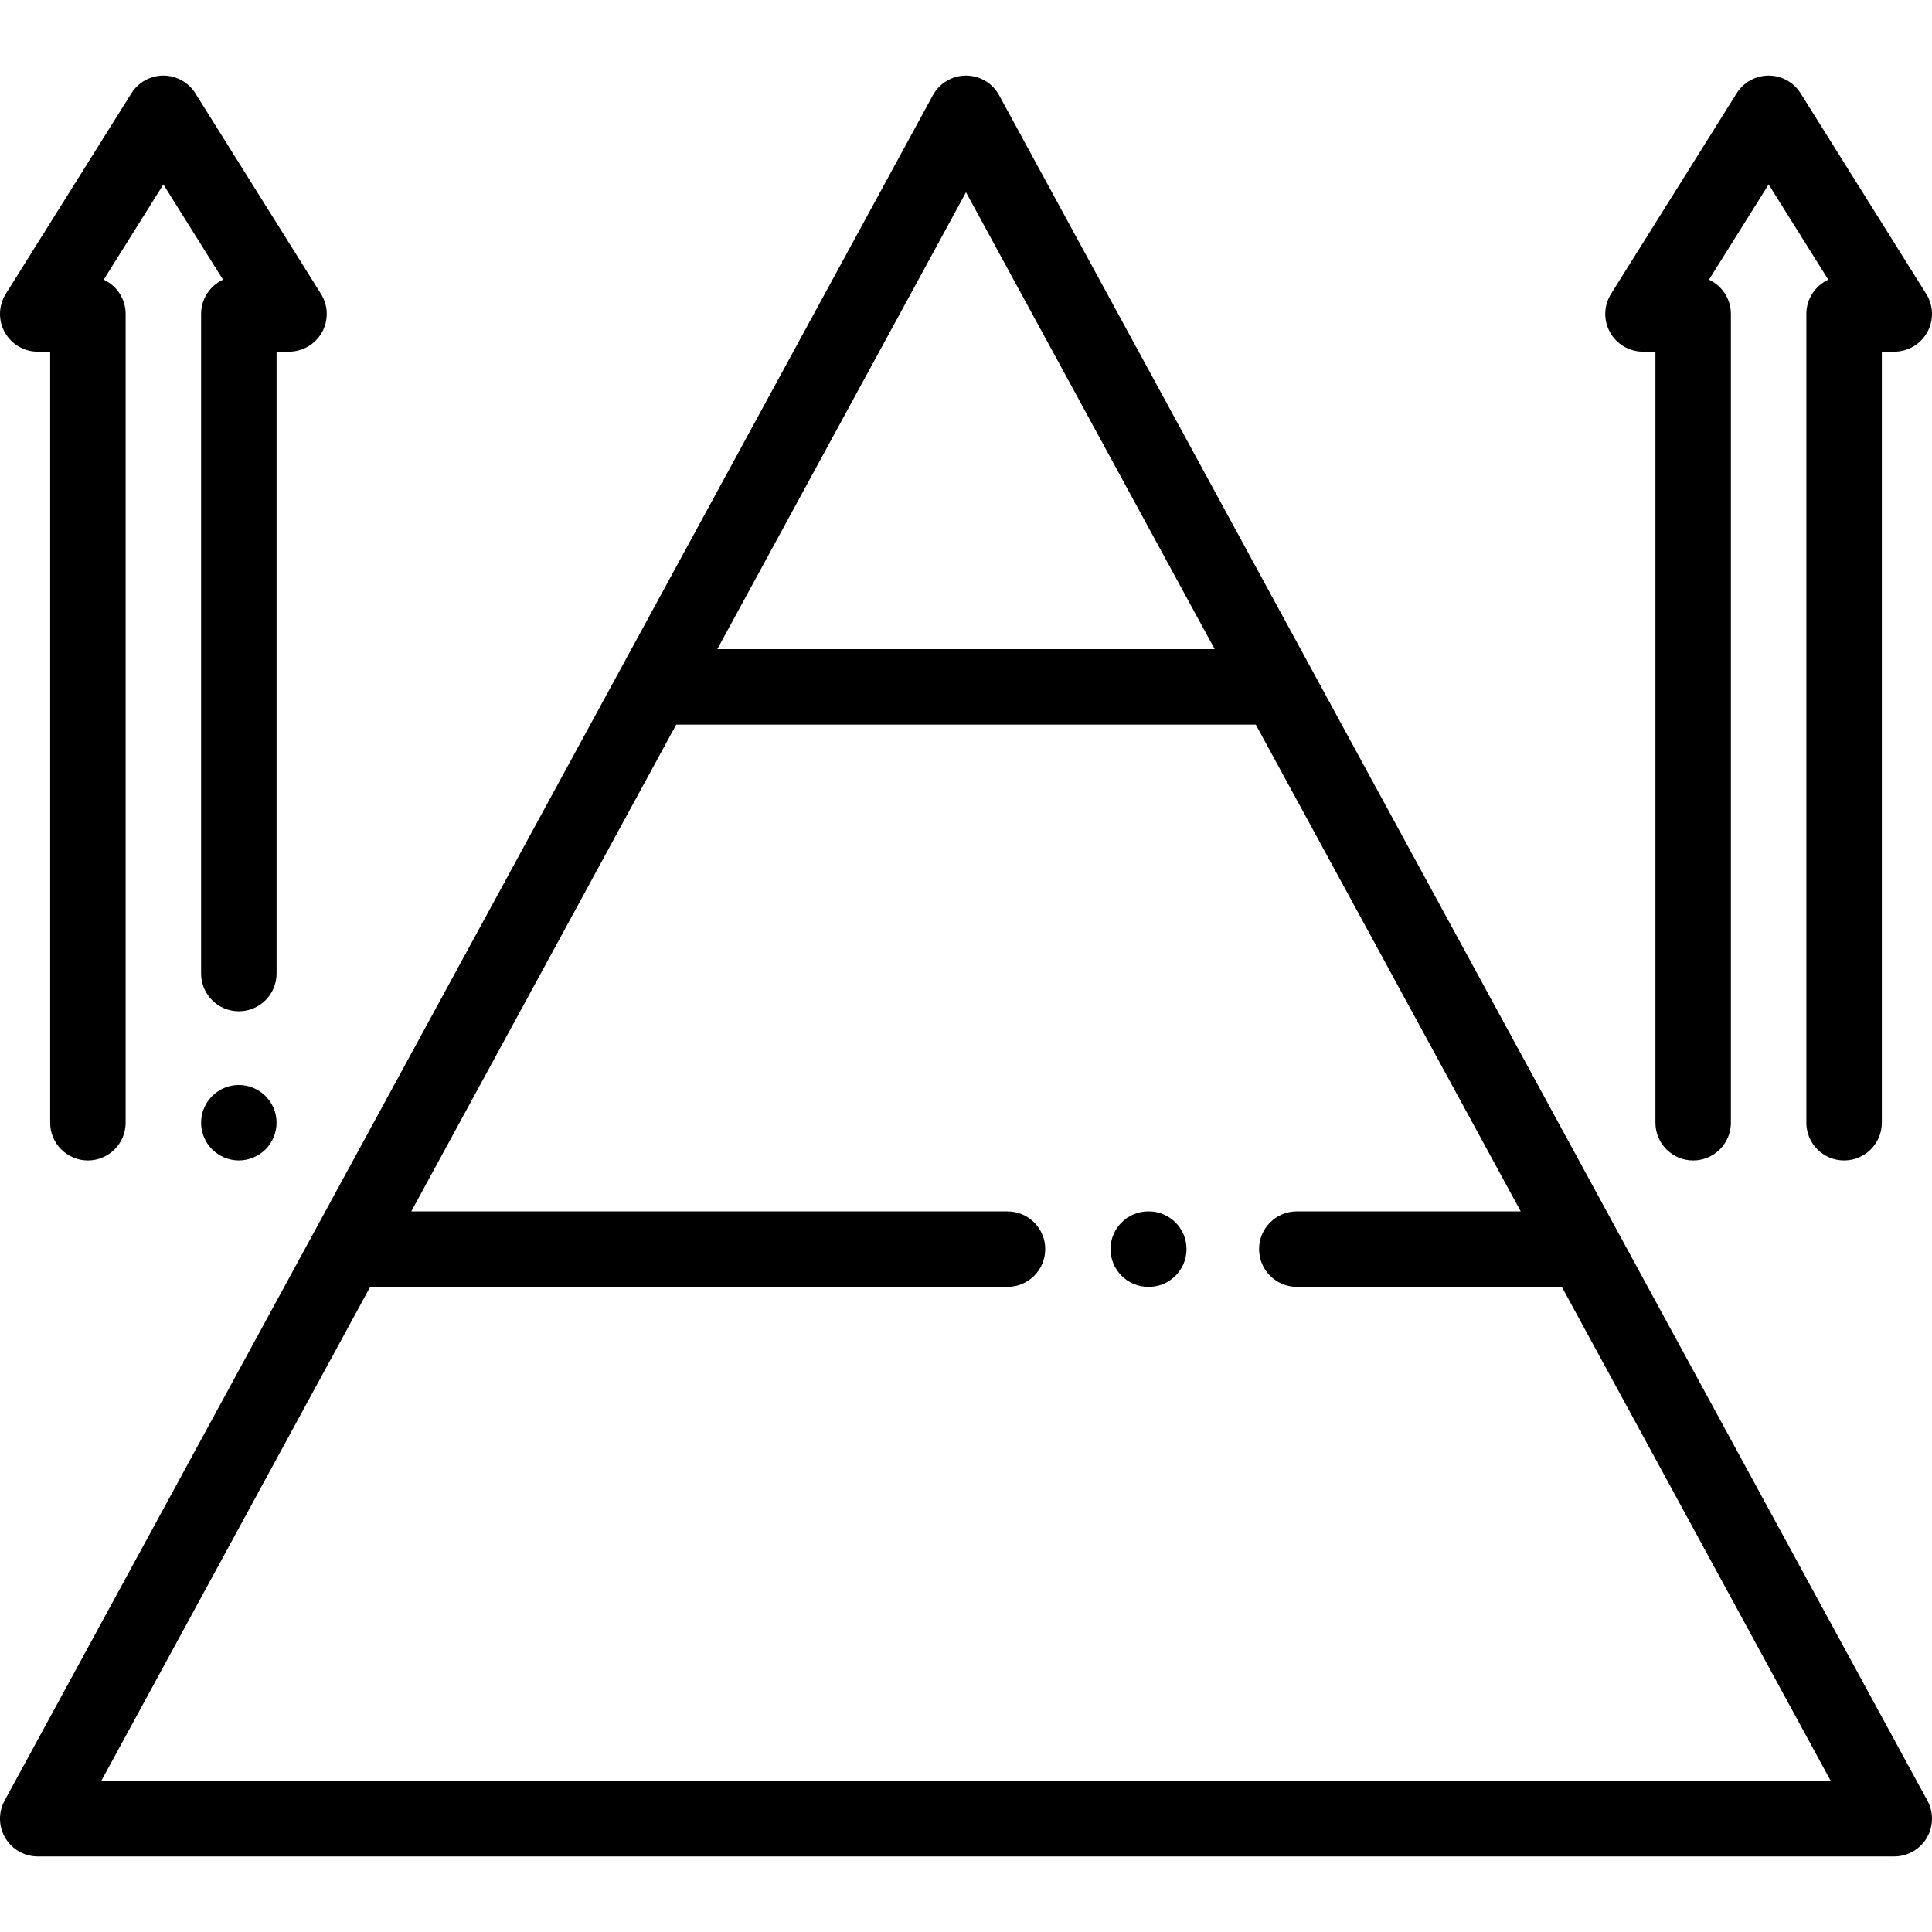
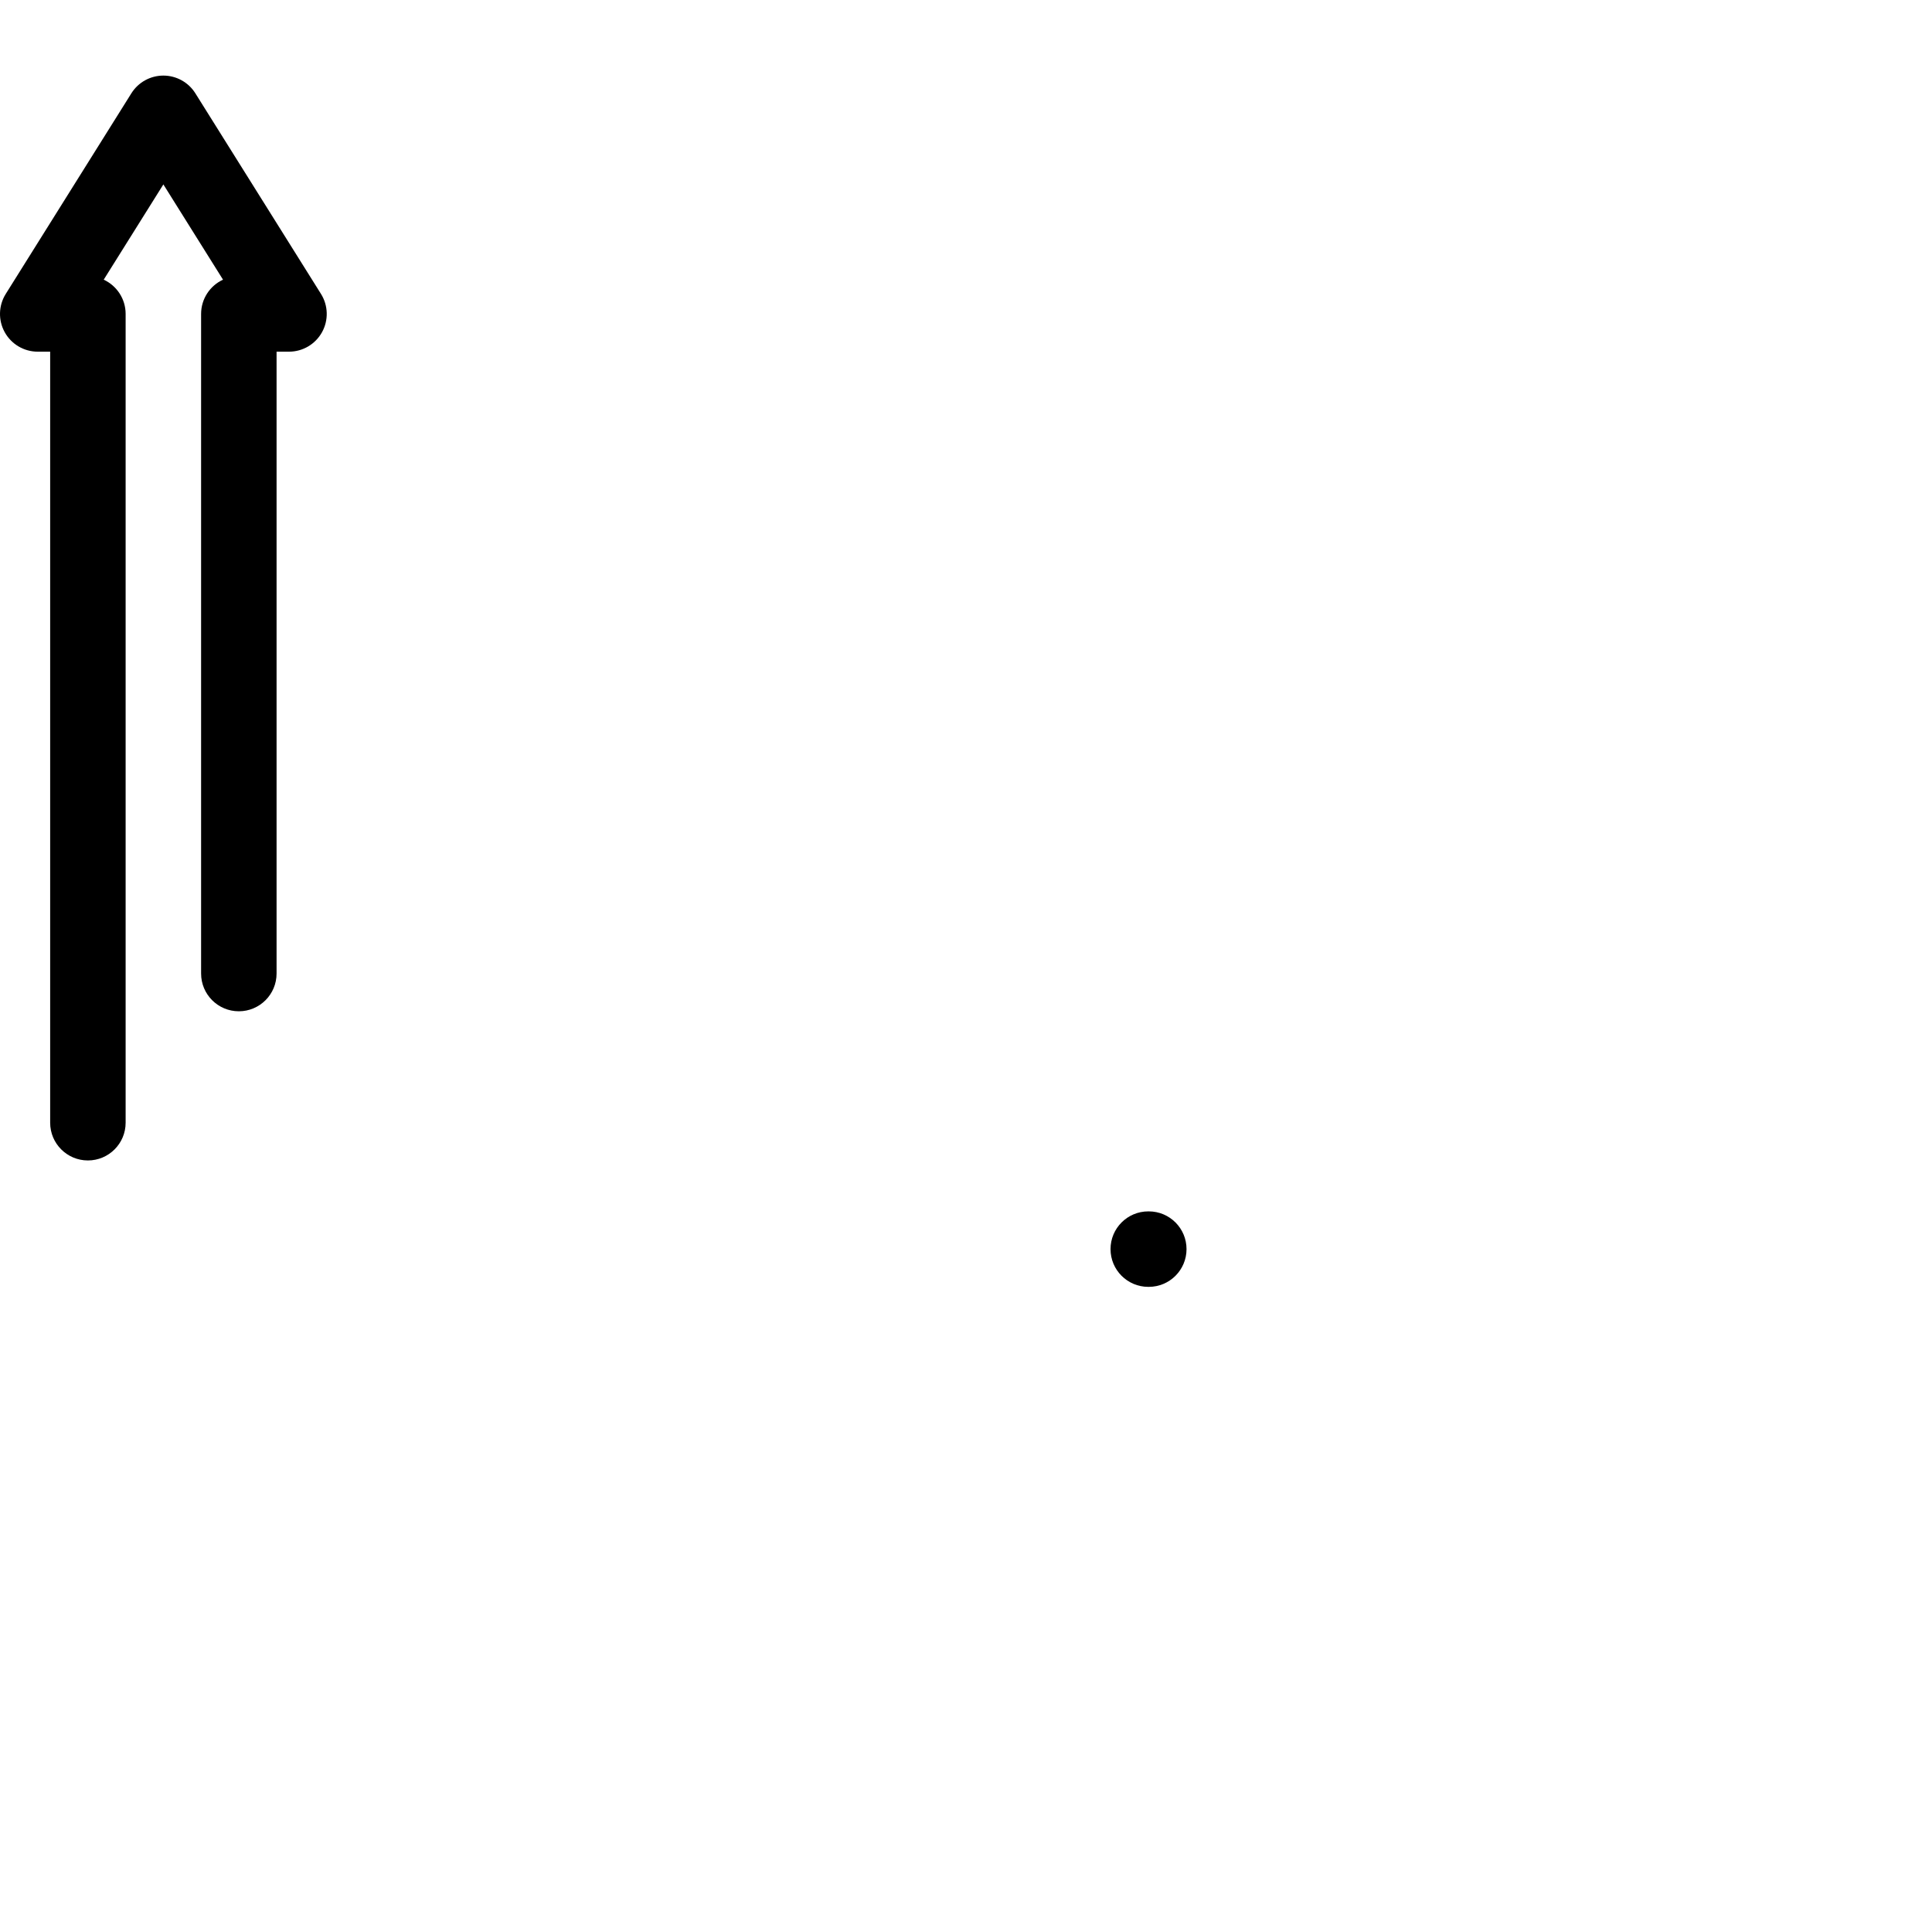
<svg xmlns="http://www.w3.org/2000/svg" id="Capa_1" x="0px" y="0px" viewBox="0 0 512.001 512.001" style="enable-background:new 0 0 512.001 512.001;" xml:space="preserve">
  <g>
    <g>
      <path d="M304.442,321.03h-0.139c-5.523,0-10,4.478-10,10c0,5.522,4.477,10,10,10h0.139c5.523,0,10-4.478,10-10 C314.442,325.508,309.965,321.03,304.442,321.03z" />
    </g>
  </g>
  <g>
    <g>
-       <path d="M510.783,477.188l-246-451.938c-1.751-3.217-5.121-5.219-8.783-5.219c-3.663,0-7.032,2.002-8.783,5.219l-246,451.938 c-1.687,3.099-1.616,6.856,0.187,9.89c1.803,3.034,5.069,4.892,8.597,4.892h492c3.528,0,6.794-1.858,8.597-4.892 C512.399,484.044,512.47,480.286,510.783,477.188z M256,50.948l65.908,121.083H190.092L256,50.948z M26.829,471.969 l71.272-130.938H267c5.523,0,10-4.478,10-10c0-5.522-4.477-10-10-10H108.988l70.218-129h153.59l70.218,129h-59.346 c-5.523,0-10,4.478-10,10c0,5.522,4.477,10,10,10h70.233l71.272,130.938H26.829z" />
-     </g>
+       </g>
  </g>
  <g>
    <g>
-       <path d="M510.476,77.891l-33.294-53.167c-1.829-2.919-5.031-4.692-8.476-4.692s-6.647,1.773-8.476,4.692l-33.294,53.167 c-1.93,3.083-2.035,6.97-0.273,10.151c1.762,3.181,5.113,5.156,8.749,5.156h3.294v204.333c0,5.522,4.477,10,10,10s10-4.478,10-10 V83.198c0-4.025-2.379-7.496-5.808-9.082l15.808-25.243l15.808,25.243c-3.429,1.586-5.808,5.057-5.808,9.082v214.333 c0,5.522,4.477,10,10,10s10-4.478,10-10V93.198H502c3.637,0,6.987-1.975,8.749-5.156C512.511,84.86,512.406,80.974,510.476,77.891 z" />
-     </g>
+       </g>
  </g>
  <g>
    <g>
-       <path d="M70.37,290.46c-1.87-1.86-4.45-2.93-7.08-2.93c-2.63,0-5.2,1.07-7.07,2.93c-1.86,1.859-2.93,4.439-2.93,7.07 c0,2.63,1.07,5.21,2.93,7.069c1.87,1.86,4.44,2.931,7.07,2.931c2.63,0,5.21-1.07,7.08-2.931c1.86-1.859,2.92-4.439,2.92-7.069 C73.29,294.899,72.23,292.319,70.37,290.46z" />
-     </g>
+       </g>
  </g>
  <g>
    <g>
      <path d="M85.064,77.891L51.77,24.724c-1.829-2.919-5.031-4.692-8.476-4.692s-6.647,1.773-8.476,4.692L1.525,77.891 c-1.93,3.083-2.035,6.97-0.273,10.151c1.762,3.181,5.111,5.156,8.748,5.156h3.294v204.333c0,5.522,4.477,10,10,10s10-4.478,10-10 V83.198c0-4.025-2.379-7.496-5.808-9.082l15.808-25.243l15.808,25.243c-3.429,1.586-5.808,5.057-5.808,9.082V258 c0,5.522,4.477,10,10,10s10-4.478,10-10V93.198h3.294c3.637,0,6.987-1.975,8.749-5.156C87.099,84.861,86.994,80.974,85.064,77.891 z" />
    </g>
  </g>
  <g> </g>
  <g> </g>
  <g> </g>
  <g> </g>
  <g> </g>
  <g> </g>
  <g> </g>
  <g> </g>
  <g> </g>
  <g> </g>
  <g> </g>
  <g> </g>
  <g> </g>
  <g> </g>
  <g> </g>
</svg>